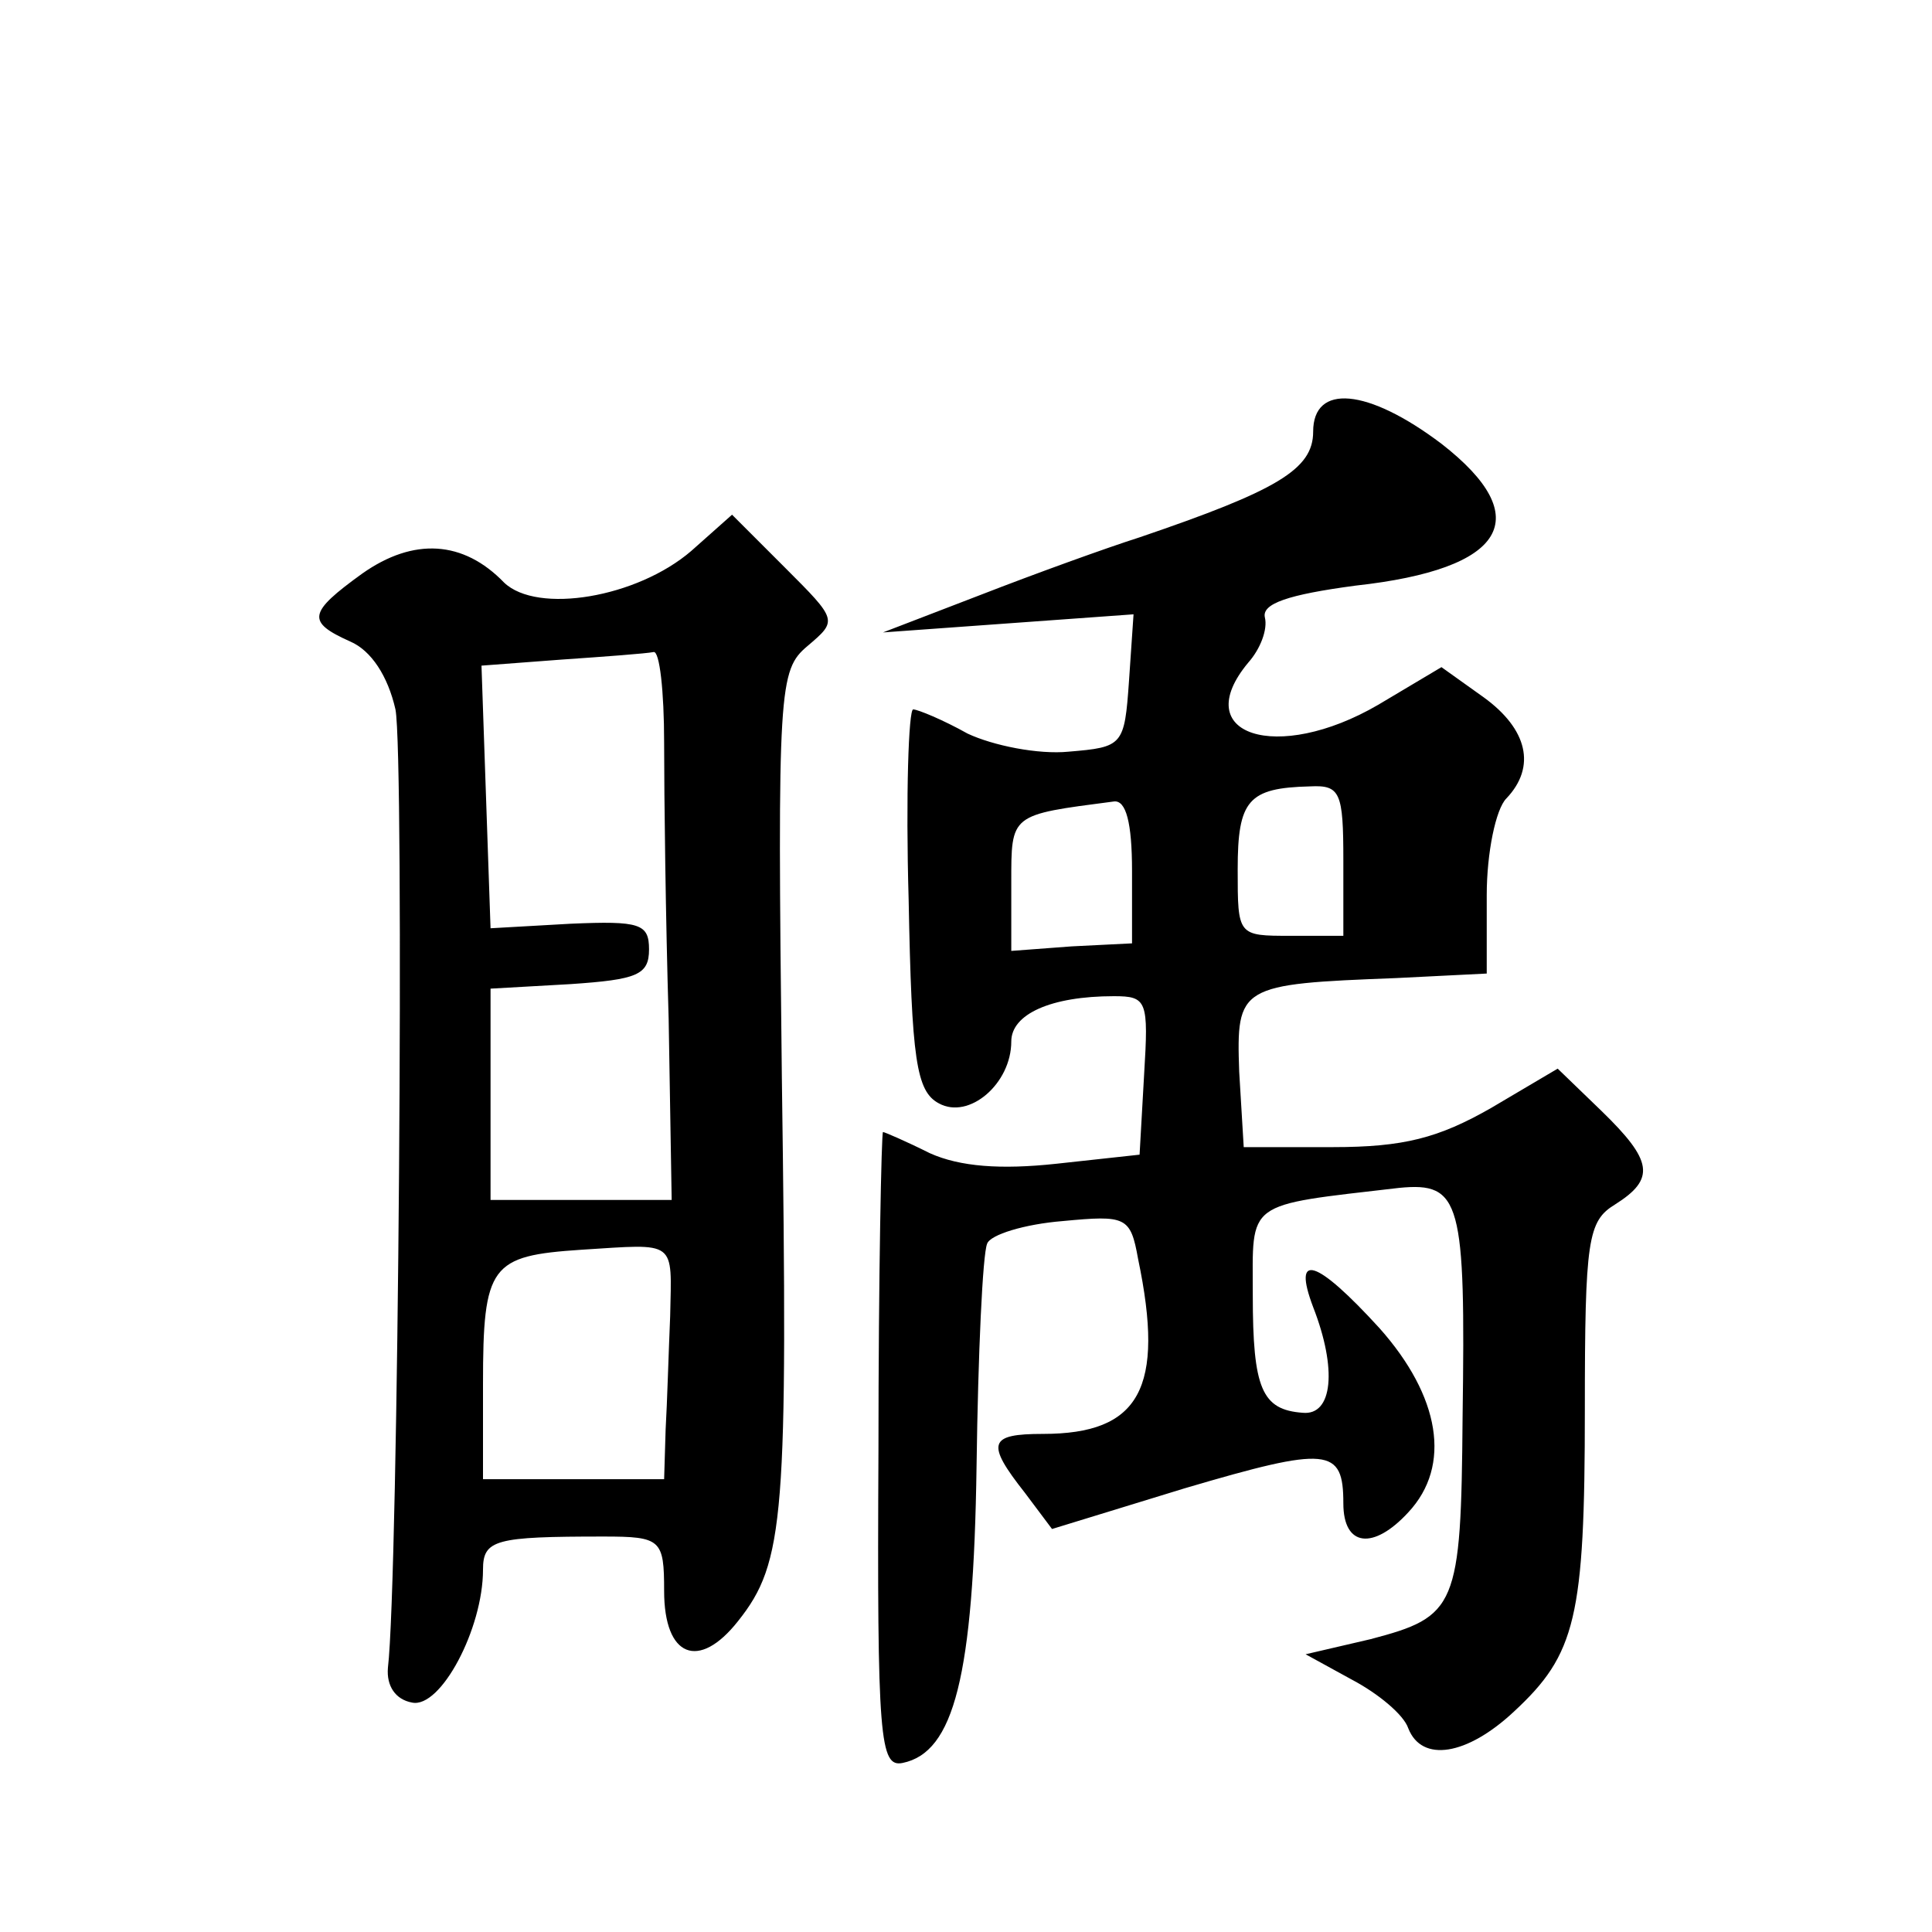
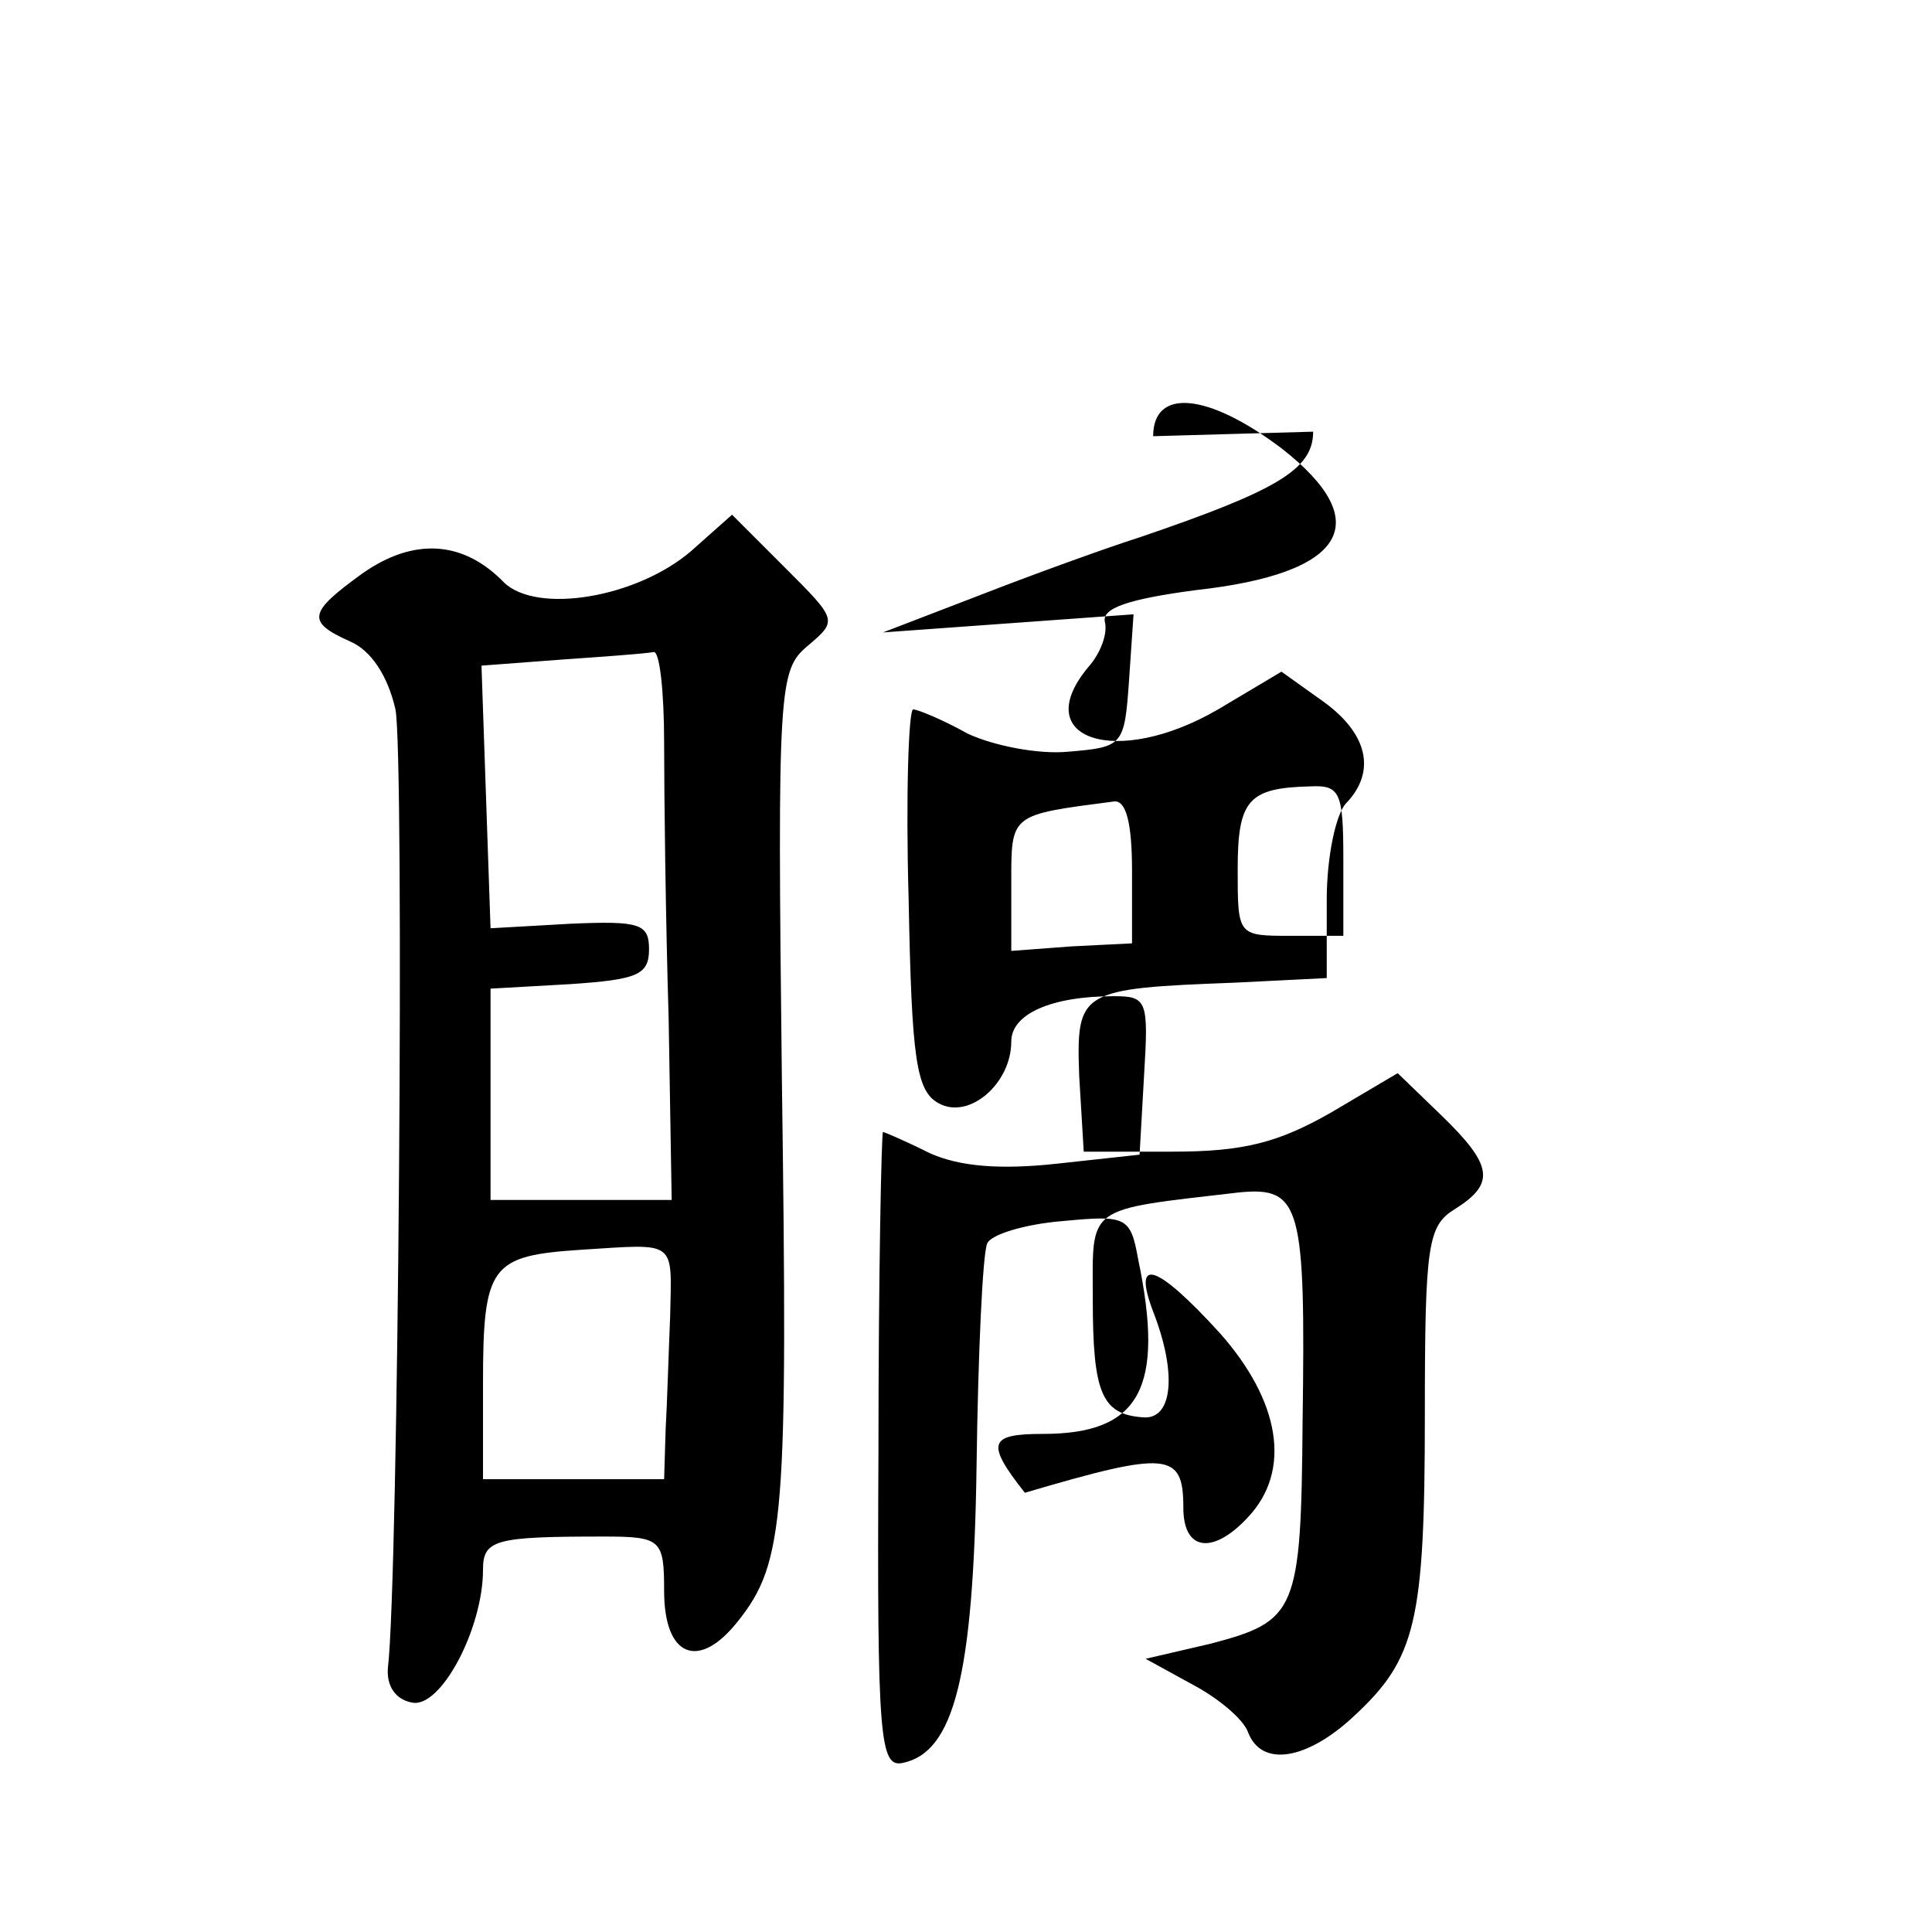
<svg xmlns="http://www.w3.org/2000/svg" version="1.0" width="128pt" height="128pt" viewBox="0 0 128 128" preserveAspectRatio="xMidYMid meet">
  <g transform="translate(0,128) scale(0.1,-0.1)" fill="#0" stroke="none">
-     <path d="M870 994 c0 -25 -24 -39 -115 -70 -22 -7 -69 -24 -105 -38 l-65 -25 83 6 83 6 -3 -44 c-3 -43 -4 -44 -40 -47 -20 -2 -50 4 -67 12 -16 9 -33 16 -36 16 -3 0 -5 -57 -3 -126 2 -106 5 -127 20 -135 20 -11 48 13 48 41 0 18 26 30 68 30 22 0 23 -3 20 -52 l-3 -53 -55 -6 c-37 -4 -64 -2 -84 7 -16 8 -30 14 -31 14 -1 0 -3 -95 -3 -211 -1 -192 1 -210 16 -207 34 7 47 57 49 197 1 74 4 140 7 147 2 6 25 13 50 15 42 4 45 3 50 -25 18 -86 1 -116 -63 -116 -36 0 -38 -6 -12 -39 l18 -24 88 27 c95 28 105 27 105 -10 0 -29 20 -31 43 -6 29 31 21 77 -19 122 -42 46 -58 51 -44 14 16 -41 13 -72 -7 -70 -27 2 -33 16 -33 78 0 63 -6 59 97 71 41 4 44 -9 42 -152 -1 -126 -4 -132 -61 -147 l-43 -10 31 -17 c17 -9 34 -23 37 -32 9 -23 39 -18 70 11 41 38 47 62 47 200 0 113 2 125 20 136 27 17 25 29 -9 62 l-29 28 -44 -26 c-35 -20 -58 -26 -105 -26 l-59 0 -3 50 c-2 57 0 58 104 62 l60 3 0 52 c0 28 6 57 13 64 20 21 14 46 -15 67 l-28 20 -42 -25 c-67 -39 -126 -20 -86 28 8 9 13 22 11 30 -2 9 15 15 60 21 100 11 120 45 57 94 -49 37 -85 40 -85 8z m20 -284 l0 -50 -35 0 c-35 0 -35 0 -35 44 0 46 7 54 48 55 20 1 22 -4 22 -49z m-140 -7 l0 -48 -40 -2 -40 -3 0 45 c0 46 -1 45 68 54 8 1 12 -14 12 -46z M458 915 c-36 -31 -102 -42 -124 -21 -27 28 -60 30 -94 6 -36 -26 -37 -32 -8 -45 14 -6 25 -23 30 -45 6 -30 2 -577 -5 -635 -1 -12 5 -21 16 -23 19 -4 47 49 47 88 0 20 8 22 80 22 38 0 40 -2 40 -36 0 -44 23 -53 49 -20 31 39 33 69 29 360 -3 259 -2 270 17 286 20 17 20 17 -15 52 l-35 35 -27 -24z m-18 -127 c0 -35 1 -117 3 -183 l2 -120 -60 0 -60 0 0 70 0 70 53 3 c44 3 52 6 52 23 0 17 -6 19 -52 17 l-53 -3 -3 87 -3 87 53 4 c29 2 56 4 61 5 4 1 7 -26 7 -60z m4 -380 c-1 -23 -2 -58 -3 -75 l-1 -33 -60 0 -60 0 0 63 c0 79 5 85 65 89 64 4 60 7 59 -44z" />
+     <path d="M870 994 c0 -25 -24 -39 -115 -70 -22 -7 -69 -24 -105 -38 l-65 -25 83 6 83 6 -3 -44 c-3 -43 -4 -44 -40 -47 -20 -2 -50 4 -67 12 -16 9 -33 16 -36 16 -3 0 -5 -57 -3 -126 2 -106 5 -127 20 -135 20 -11 48 13 48 41 0 18 26 30 68 30 22 0 23 -3 20 -52 l-3 -53 -55 -6 c-37 -4 -64 -2 -84 7 -16 8 -30 14 -31 14 -1 0 -3 -95 -3 -211 -1 -192 1 -210 16 -207 34 7 47 57 49 197 1 74 4 140 7 147 2 6 25 13 50 15 42 4 45 3 50 -25 18 -86 1 -116 -63 -116 -36 0 -38 -6 -12 -39 c95 28 105 27 105 -10 0 -29 20 -31 43 -6 29 31 21 77 -19 122 -42 46 -58 51 -44 14 16 -41 13 -72 -7 -70 -27 2 -33 16 -33 78 0 63 -6 59 97 71 41 4 44 -9 42 -152 -1 -126 -4 -132 -61 -147 l-43 -10 31 -17 c17 -9 34 -23 37 -32 9 -23 39 -18 70 11 41 38 47 62 47 200 0 113 2 125 20 136 27 17 25 29 -9 62 l-29 28 -44 -26 c-35 -20 -58 -26 -105 -26 l-59 0 -3 50 c-2 57 0 58 104 62 l60 3 0 52 c0 28 6 57 13 64 20 21 14 46 -15 67 l-28 20 -42 -25 c-67 -39 -126 -20 -86 28 8 9 13 22 11 30 -2 9 15 15 60 21 100 11 120 45 57 94 -49 37 -85 40 -85 8z m20 -284 l0 -50 -35 0 c-35 0 -35 0 -35 44 0 46 7 54 48 55 20 1 22 -4 22 -49z m-140 -7 l0 -48 -40 -2 -40 -3 0 45 c0 46 -1 45 68 54 8 1 12 -14 12 -46z M458 915 c-36 -31 -102 -42 -124 -21 -27 28 -60 30 -94 6 -36 -26 -37 -32 -8 -45 14 -6 25 -23 30 -45 6 -30 2 -577 -5 -635 -1 -12 5 -21 16 -23 19 -4 47 49 47 88 0 20 8 22 80 22 38 0 40 -2 40 -36 0 -44 23 -53 49 -20 31 39 33 69 29 360 -3 259 -2 270 17 286 20 17 20 17 -15 52 l-35 35 -27 -24z m-18 -127 c0 -35 1 -117 3 -183 l2 -120 -60 0 -60 0 0 70 0 70 53 3 c44 3 52 6 52 23 0 17 -6 19 -52 17 l-53 -3 -3 87 -3 87 53 4 c29 2 56 4 61 5 4 1 7 -26 7 -60z m4 -380 c-1 -23 -2 -58 -3 -75 l-1 -33 -60 0 -60 0 0 63 c0 79 5 85 65 89 64 4 60 7 59 -44z" />
  </g>
</svg>